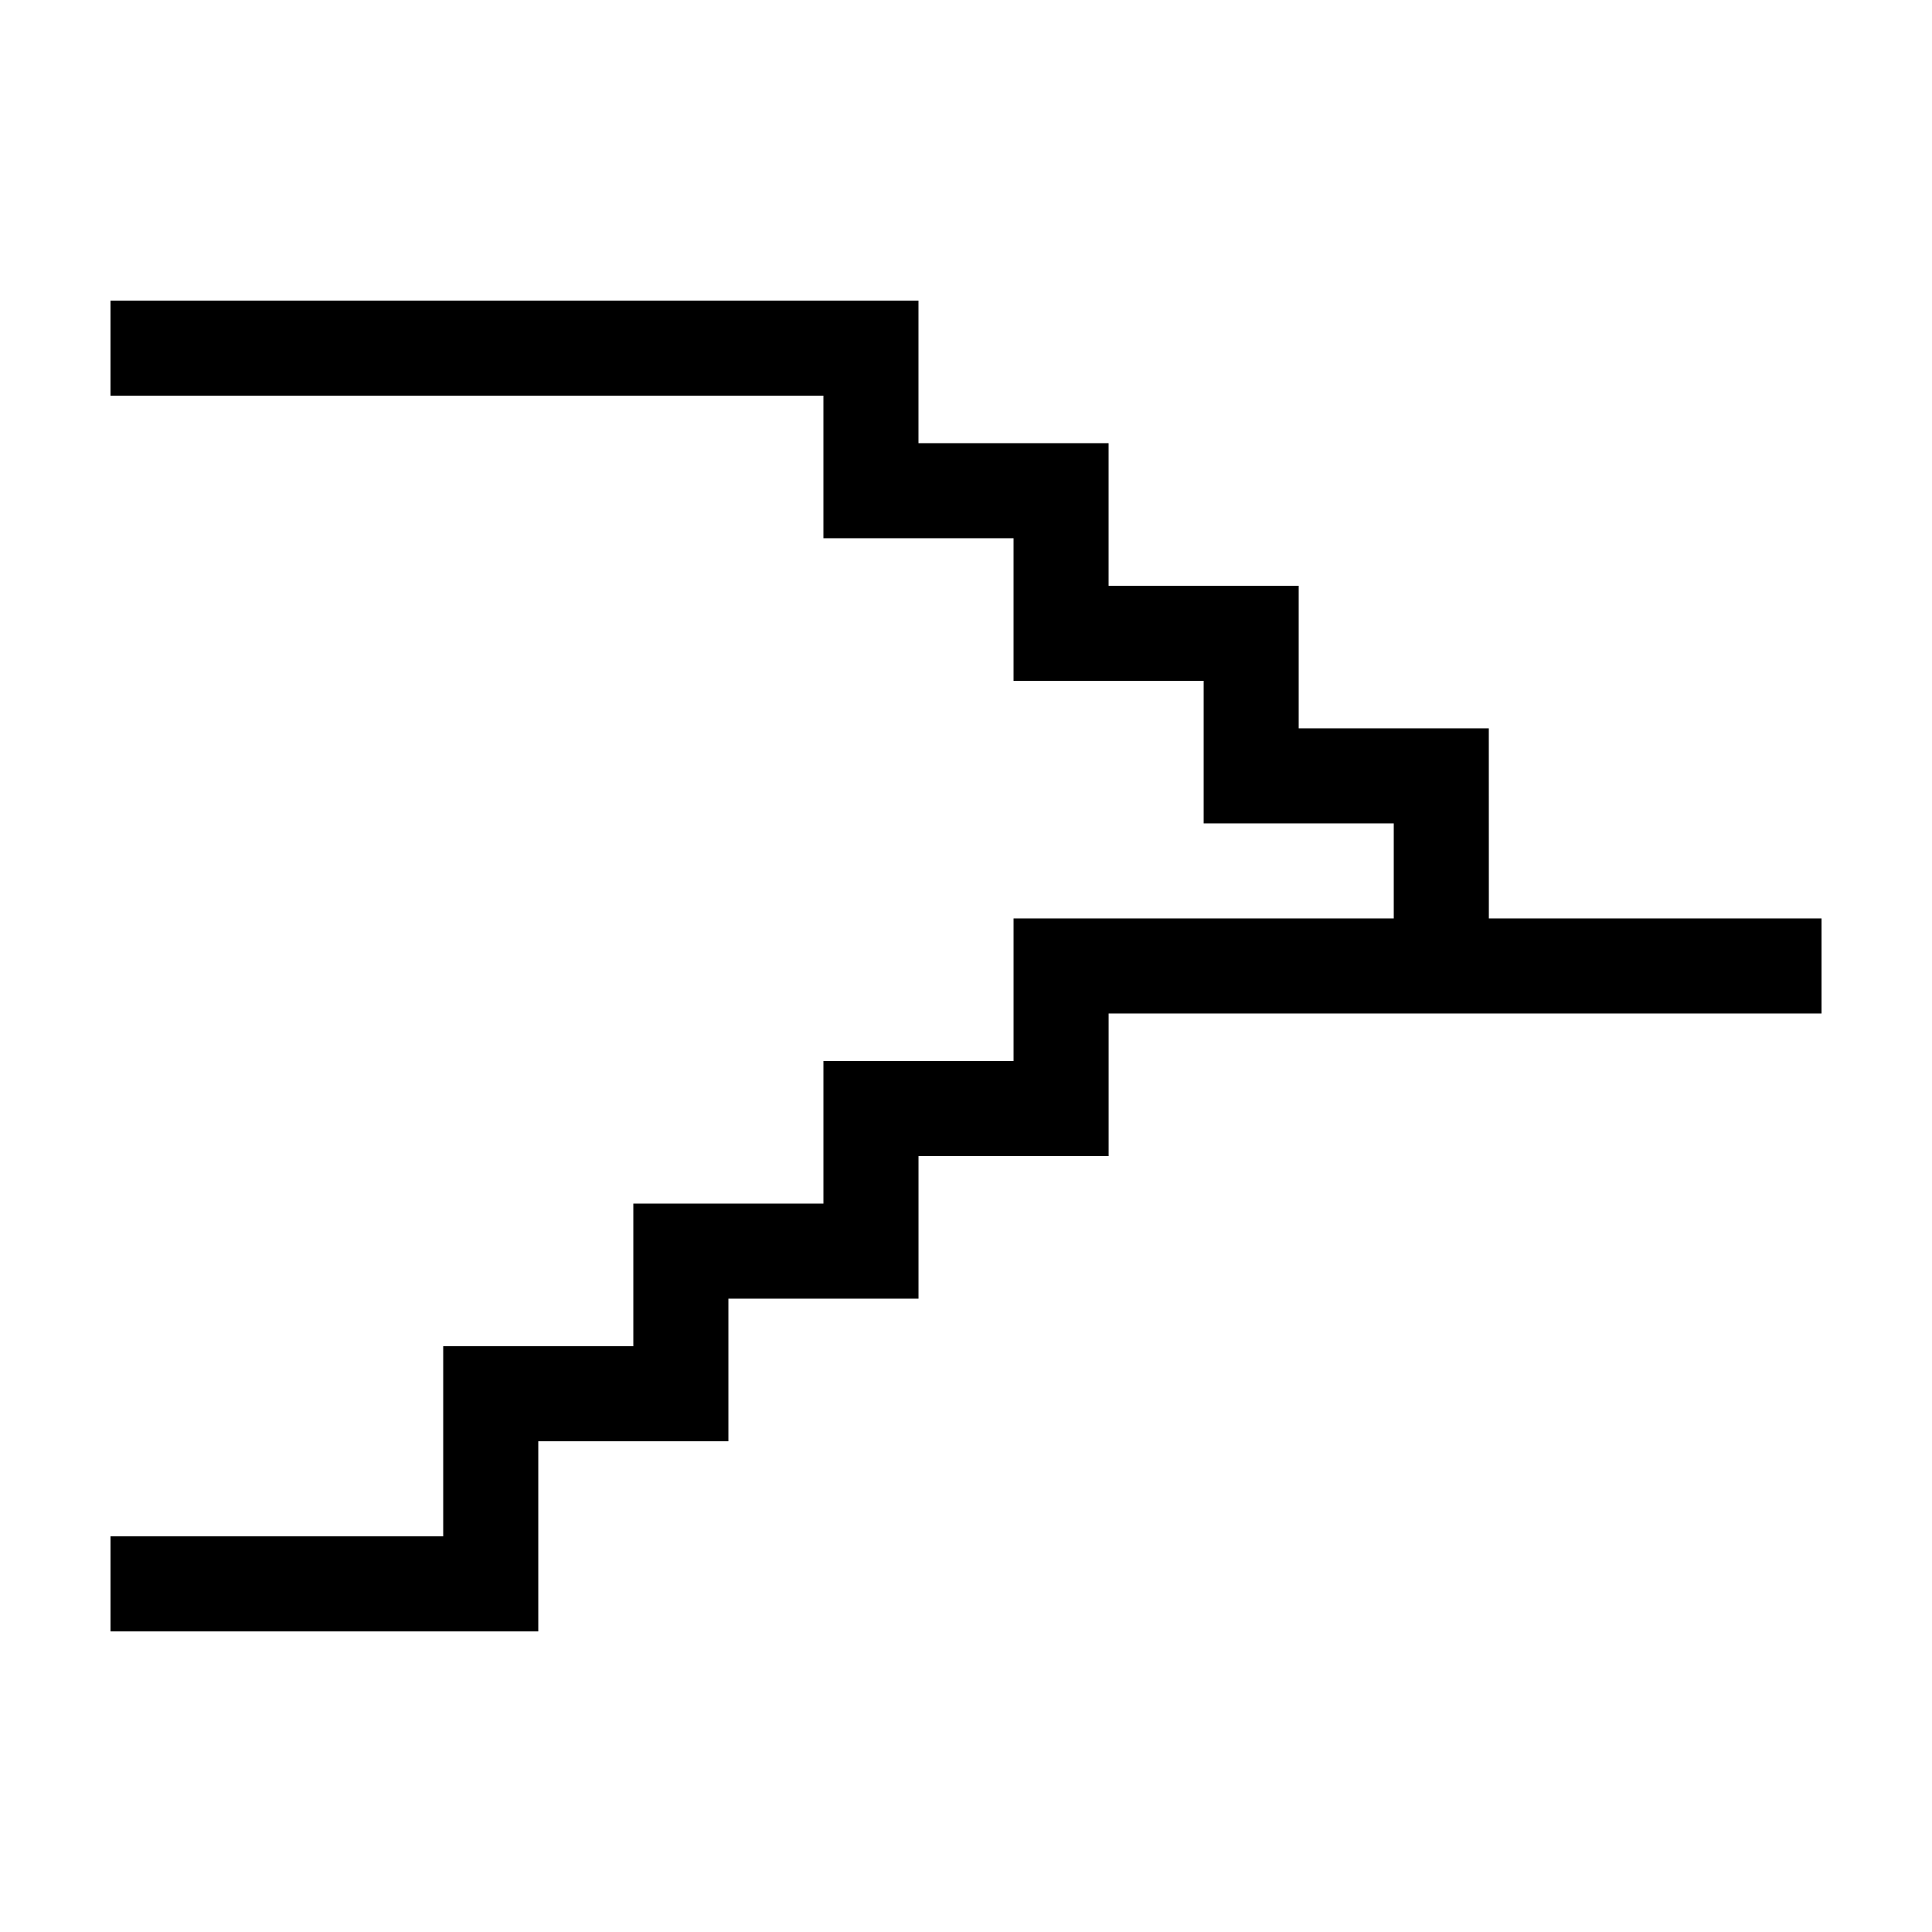
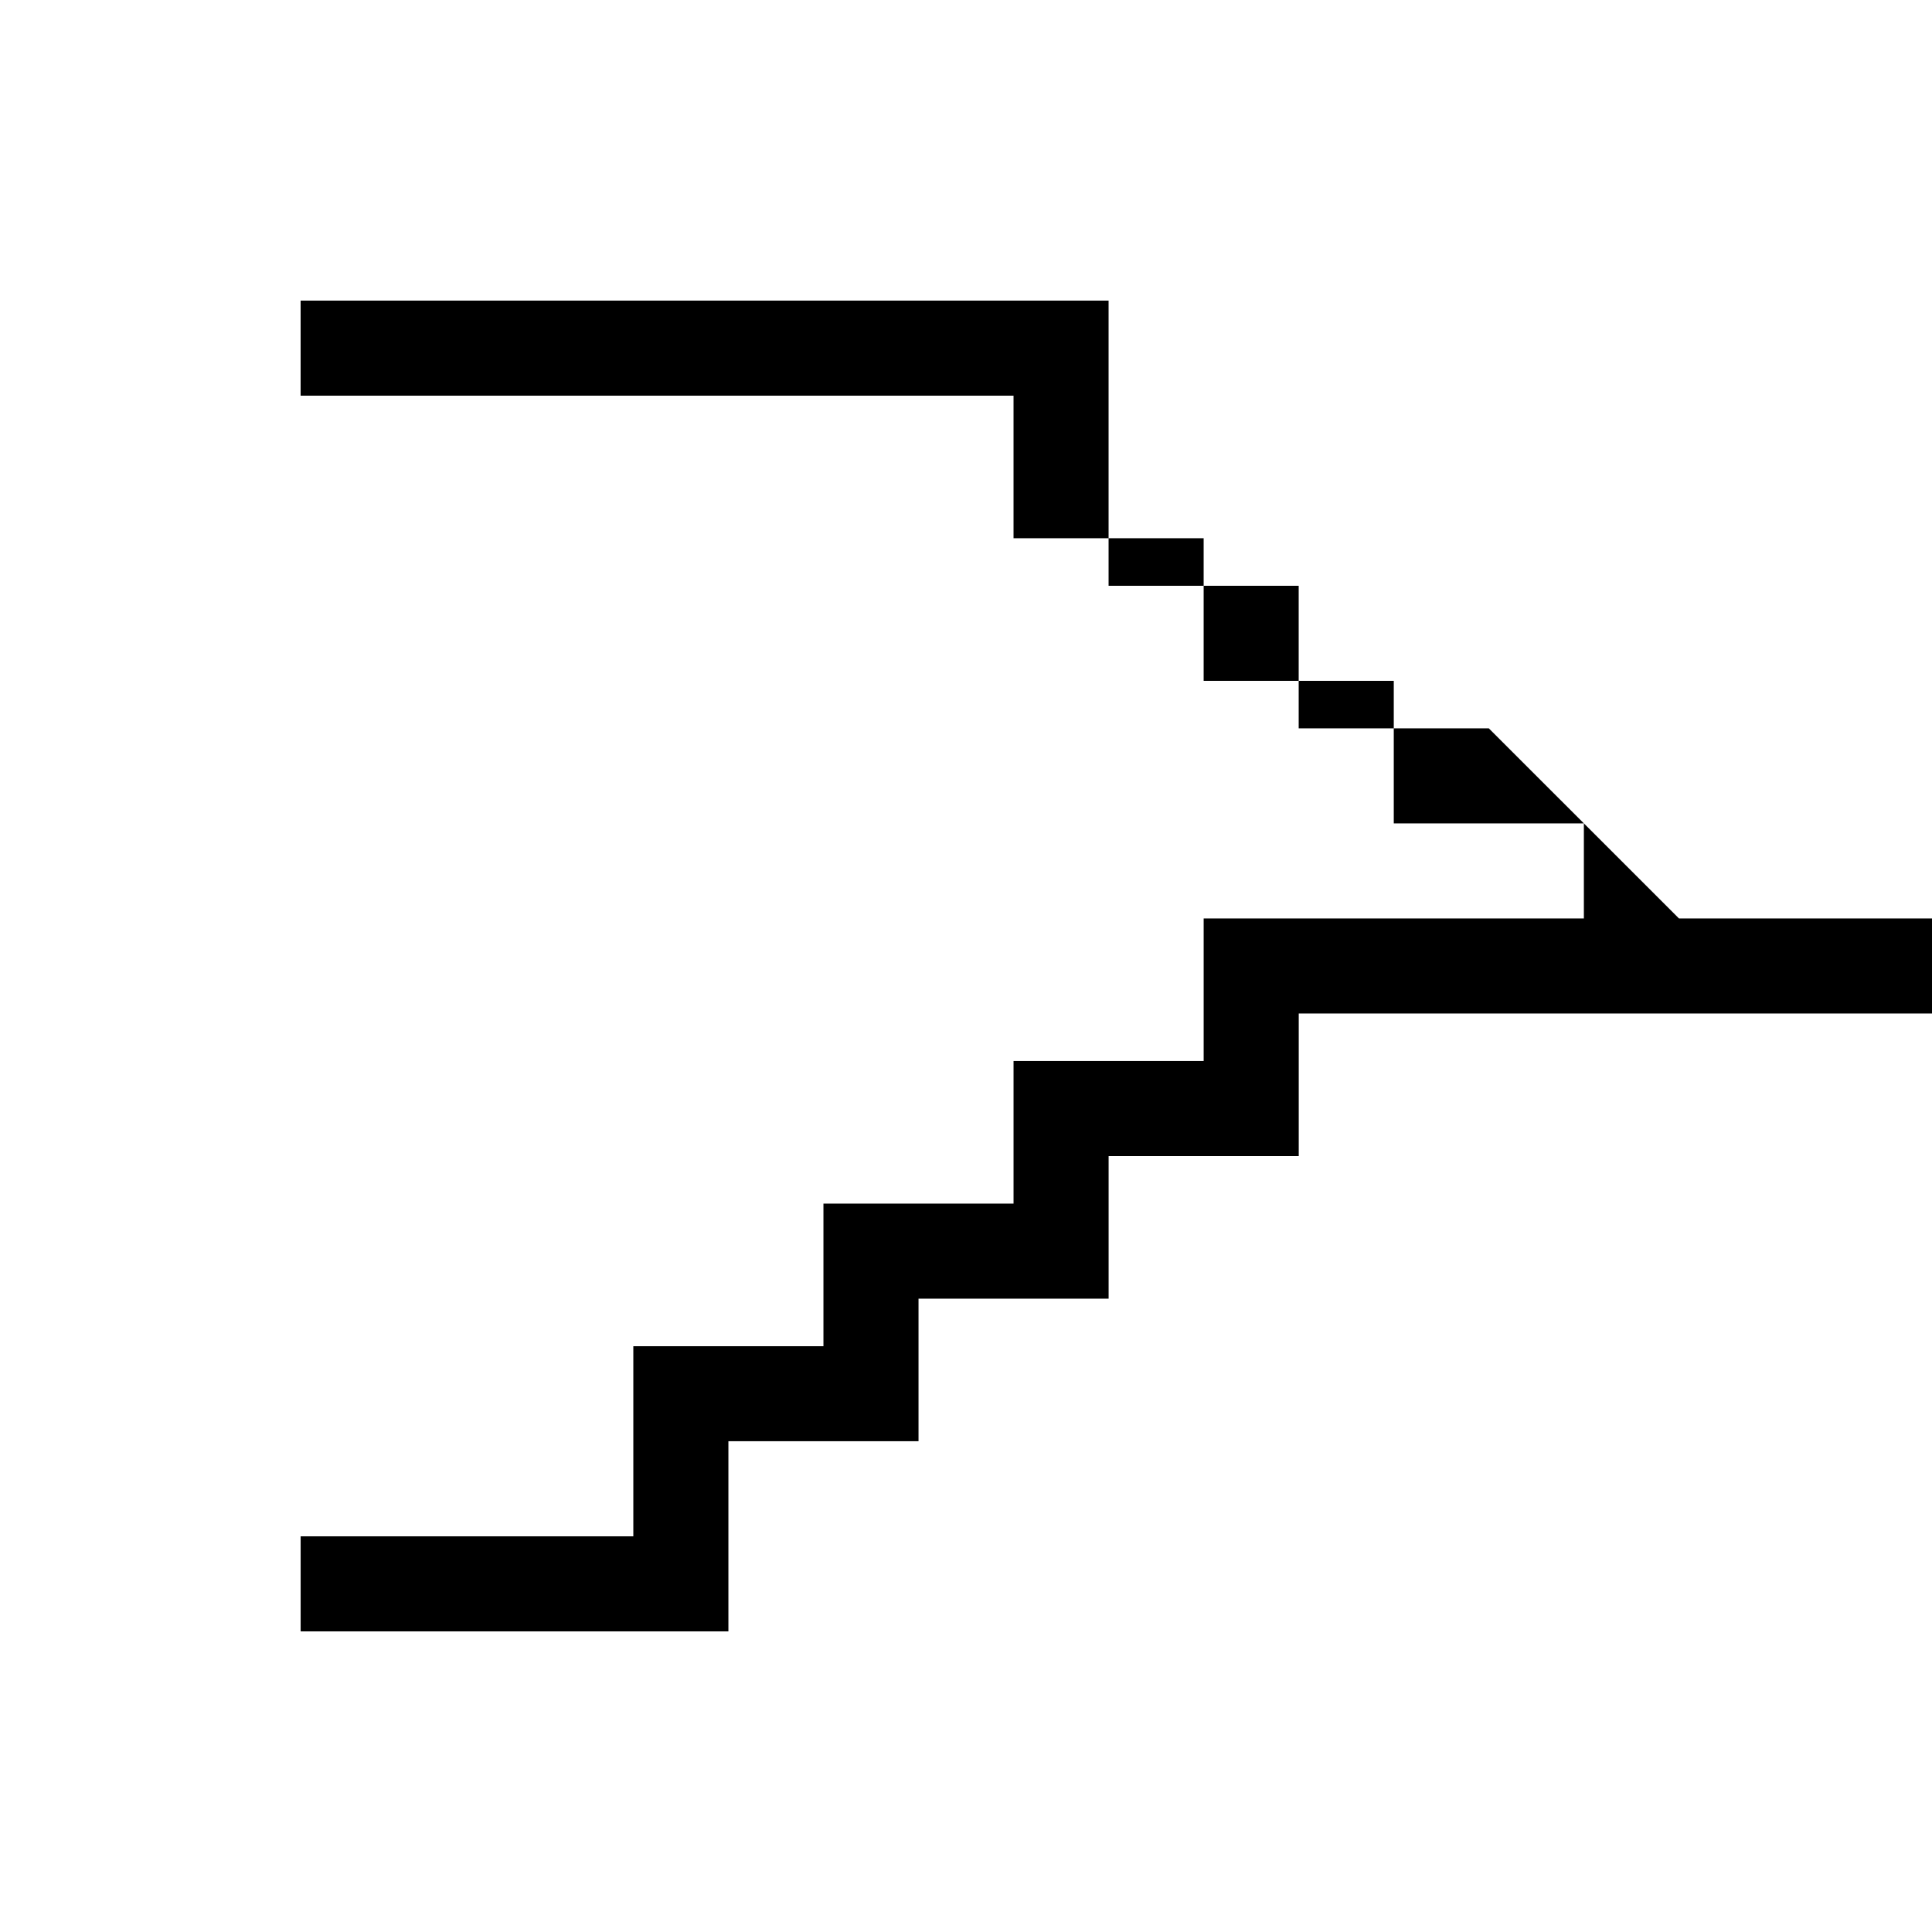
<svg xmlns="http://www.w3.org/2000/svg" fill="#000000" width="800px" height="800px" version="1.1" viewBox="144 144 512 512">
-   <path d="m538.55 337.02h-50.383v-37.785h-50.379v-37.789h-50.383v-37.785h-214.12v25.191h188.93v37.785h50.383v37.785h50.383v37.785h50.379v25.191h-100.76v37.785h-50.383v37.789h-50.379v37.785h-50.383v50.379h-88.164v25.191h113.36v-50.383h50.383v-37.785h50.379v-37.785h50.383v-37.785h188.93v-25.191h-88.164z" />
+   <path d="m538.55 337.02h-50.383v-37.785h-50.379v-37.789v-37.785h-214.12v25.191h188.93v37.785h50.383v37.785h50.383v37.785h50.379v25.191h-100.76v37.785h-50.383v37.789h-50.379v37.785h-50.383v50.379h-88.164v25.191h113.36v-50.383h50.383v-37.785h50.379v-37.785h50.383v-37.785h188.93v-25.191h-88.164z" />
</svg>